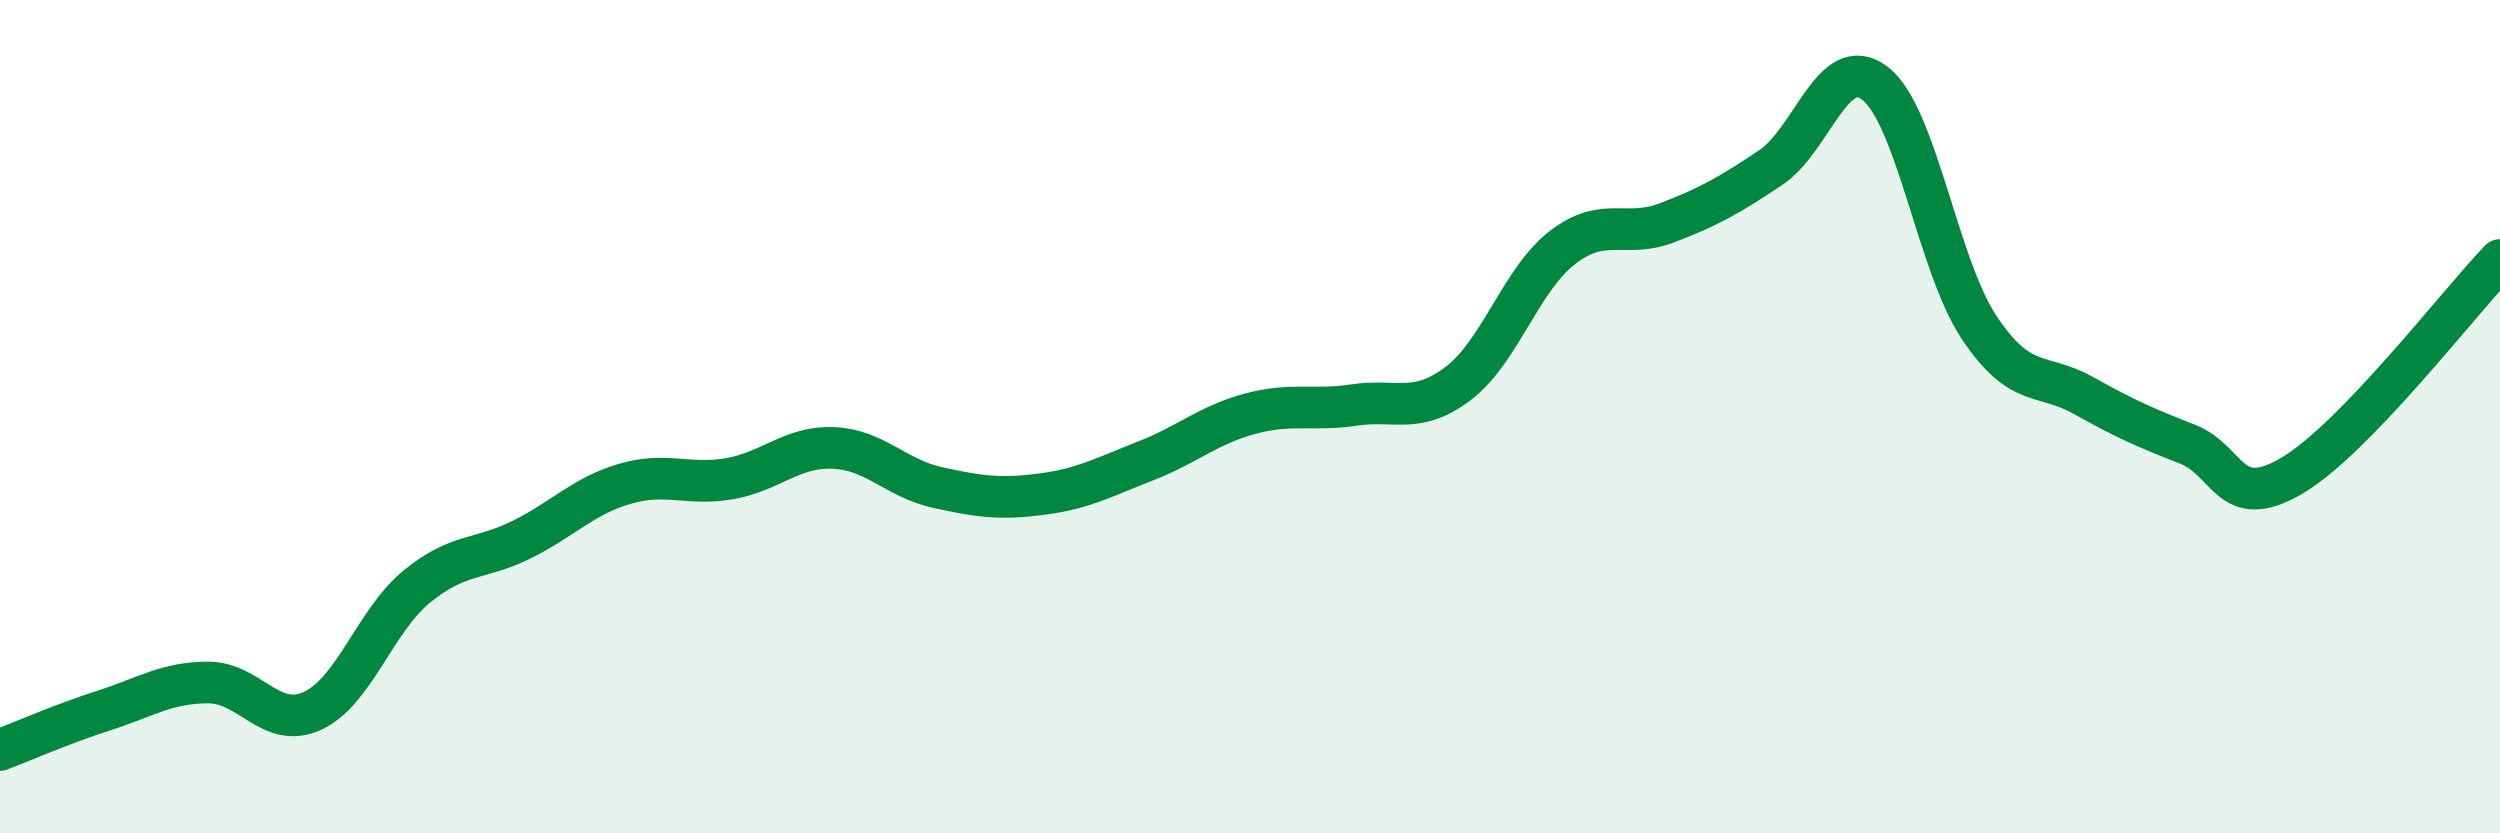
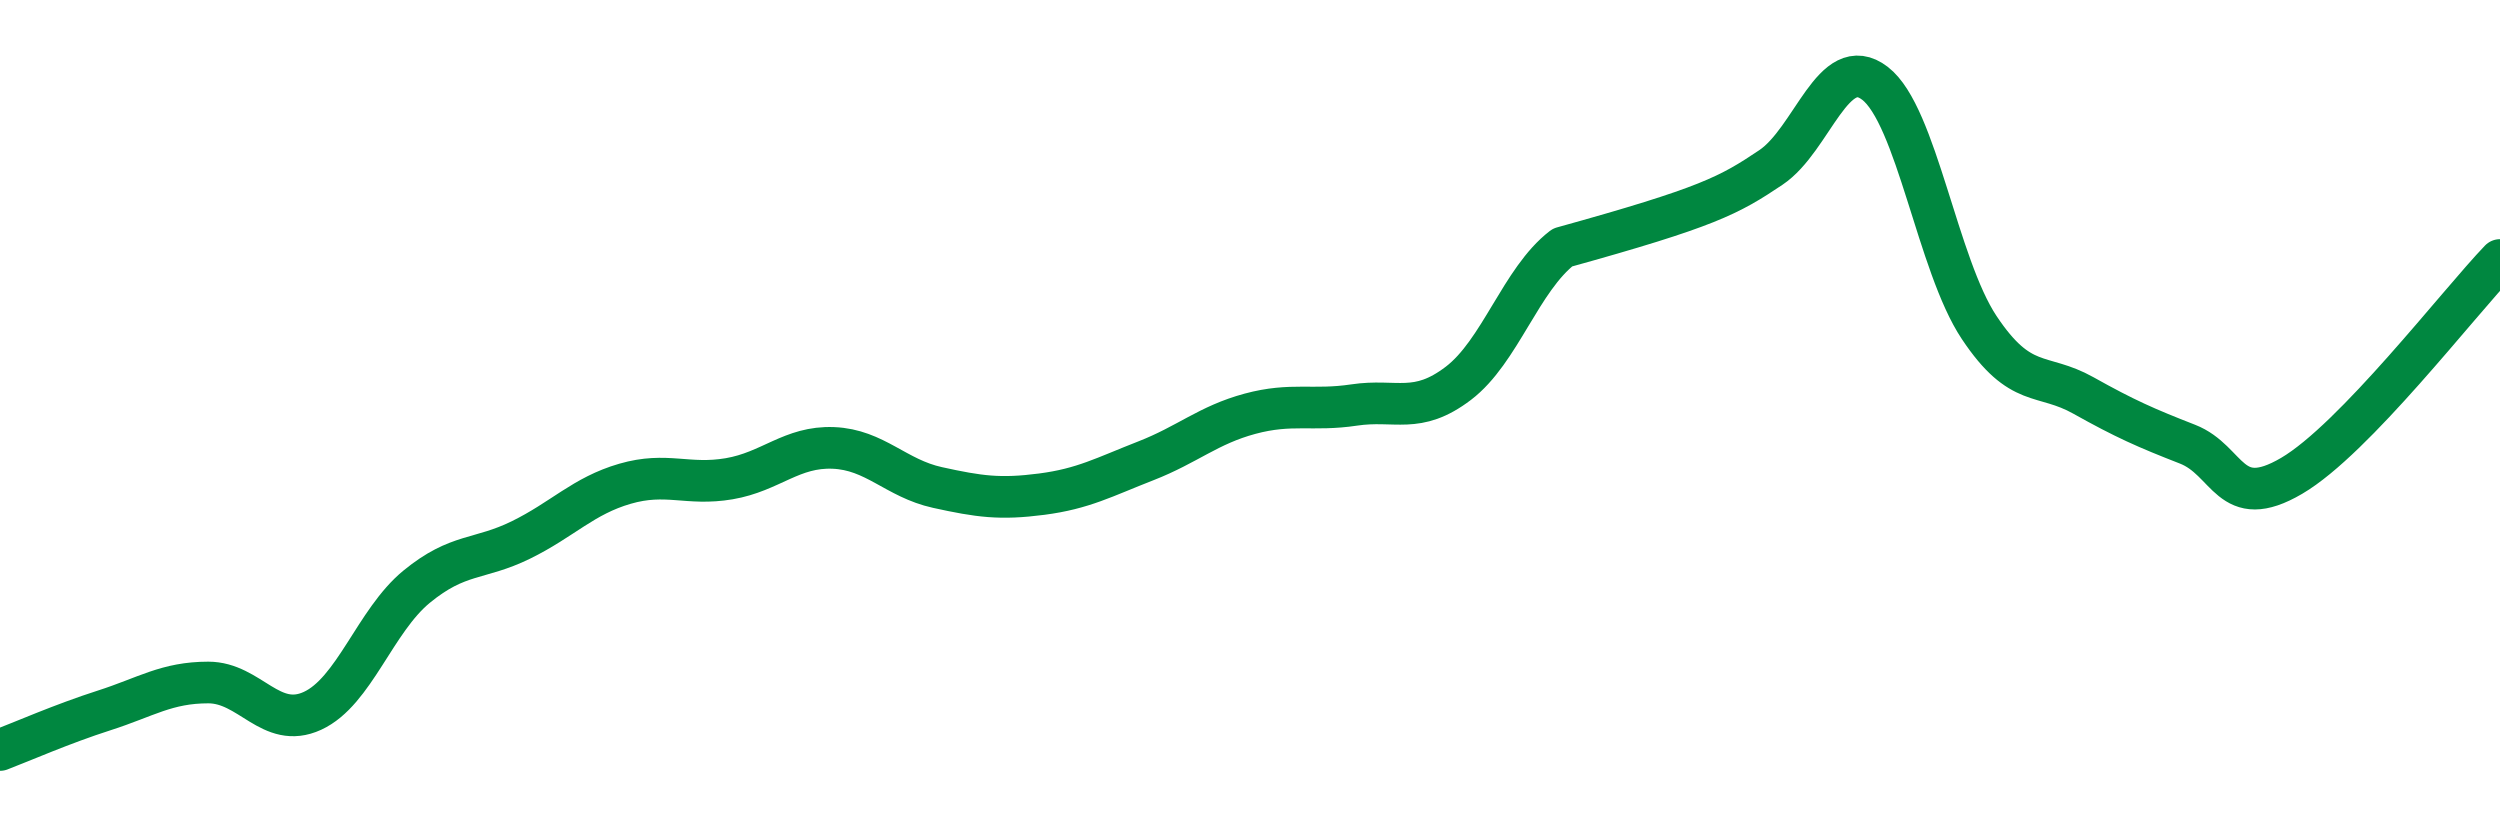
<svg xmlns="http://www.w3.org/2000/svg" width="60" height="20" viewBox="0 0 60 20">
-   <path d="M 0,18 C 0.5,17.81 1.5,17.37 2.5,17.05 C 3.5,16.73 4,16.38 5,16.38 C 6,16.38 6.5,17.52 7.5,17.06 C 8.5,16.6 9,14.9 10,14.08 C 11,13.26 11.5,13.45 12.5,12.96 C 13.5,12.47 14,11.9 15,11.61 C 16,11.32 16.5,11.66 17.5,11.49 C 18.5,11.32 19,10.71 20,10.75 C 21,10.79 21.5,11.48 22.5,11.7 C 23.5,11.92 24,11.99 25,11.86 C 26,11.73 26.5,11.45 27.5,11.06 C 28.5,10.67 29,10.2 30,9.93 C 31,9.66 31.5,9.87 32.5,9.72 C 33.5,9.57 34,9.96 35,9.2 C 36,8.44 36.5,6.71 37.5,5.94 C 38.5,5.17 39,5.73 40,5.35 C 41,4.97 41.5,4.69 42.5,4.02 C 43.5,3.35 44,1.23 45,2 C 46,2.77 46.5,6.36 47.5,7.86 C 48.5,9.36 49,8.93 50,9.49 C 51,10.05 51.5,10.27 52.5,10.66 C 53.5,11.05 53.5,12.3 55,11.42 C 56.5,10.54 59,7.28 60,6.24L60 20L0 20Z" fill="#008740" opacity="0.1" stroke-linecap="round" stroke-linejoin="round" />
-   <path d="M 0,18 C 0.5,17.81 1.5,17.37 2.5,17.05 C 3.5,16.73 4,16.38 5,16.38 C 6,16.38 6.5,17.52 7.5,17.06 C 8.5,16.6 9,14.9 10,14.08 C 11,13.26 11.5,13.45 12.5,12.96 C 13.5,12.47 14,11.9 15,11.61 C 16,11.32 16.5,11.66 17.5,11.49 C 18.5,11.32 19,10.71 20,10.75 C 21,10.79 21.5,11.48 22.5,11.7 C 23.5,11.92 24,11.99 25,11.86 C 26,11.73 26.5,11.45 27.5,11.06 C 28.5,10.67 29,10.2 30,9.93 C 31,9.66 31.5,9.87 32.5,9.72 C 33.5,9.57 34,9.96 35,9.2 C 36,8.44 36.5,6.71 37.5,5.94 C 38.5,5.17 39,5.73 40,5.35 C 41,4.97 41.5,4.69 42.5,4.02 C 43.5,3.35 44,1.23 45,2 C 46,2.77 46.5,6.36 47.5,7.86 C 48.5,9.36 49,8.93 50,9.49 C 51,10.05 51.5,10.27 52.5,10.66 C 53.5,11.05 53.5,12.3 55,11.42 C 56.5,10.54 59,7.28 60,6.24" stroke="#008740" stroke-width="1" fill="none" stroke-linecap="round" stroke-linejoin="round" />
+   <path d="M 0,18 C 0.5,17.81 1.5,17.37 2.5,17.05 C 3.5,16.73 4,16.38 5,16.38 C 6,16.38 6.5,17.52 7.5,17.06 C 8.5,16.6 9,14.9 10,14.08 C 11,13.26 11.5,13.45 12.5,12.96 C 13.5,12.47 14,11.9 15,11.61 C 16,11.32 16.5,11.66 17.5,11.49 C 18.5,11.32 19,10.71 20,10.75 C 21,10.79 21.5,11.48 22.5,11.7 C 23.5,11.92 24,11.99 25,11.86 C 26,11.73 26.5,11.45 27.5,11.06 C 28.5,10.67 29,10.2 30,9.93 C 31,9.66 31.5,9.87 32.5,9.72 C 33.5,9.57 34,9.96 35,9.2 C 36,8.44 36.5,6.71 37.5,5.94 C 41,4.97 41.5,4.69 42.5,4.02 C 43.5,3.35 44,1.23 45,2 C 46,2.77 46.5,6.36 47.5,7.86 C 48.5,9.36 49,8.93 50,9.49 C 51,10.05 51.5,10.27 52.5,10.66 C 53.5,11.05 53.5,12.3 55,11.42 C 56.5,10.54 59,7.28 60,6.24" stroke="#008740" stroke-width="1" fill="none" stroke-linecap="round" stroke-linejoin="round" />
</svg>